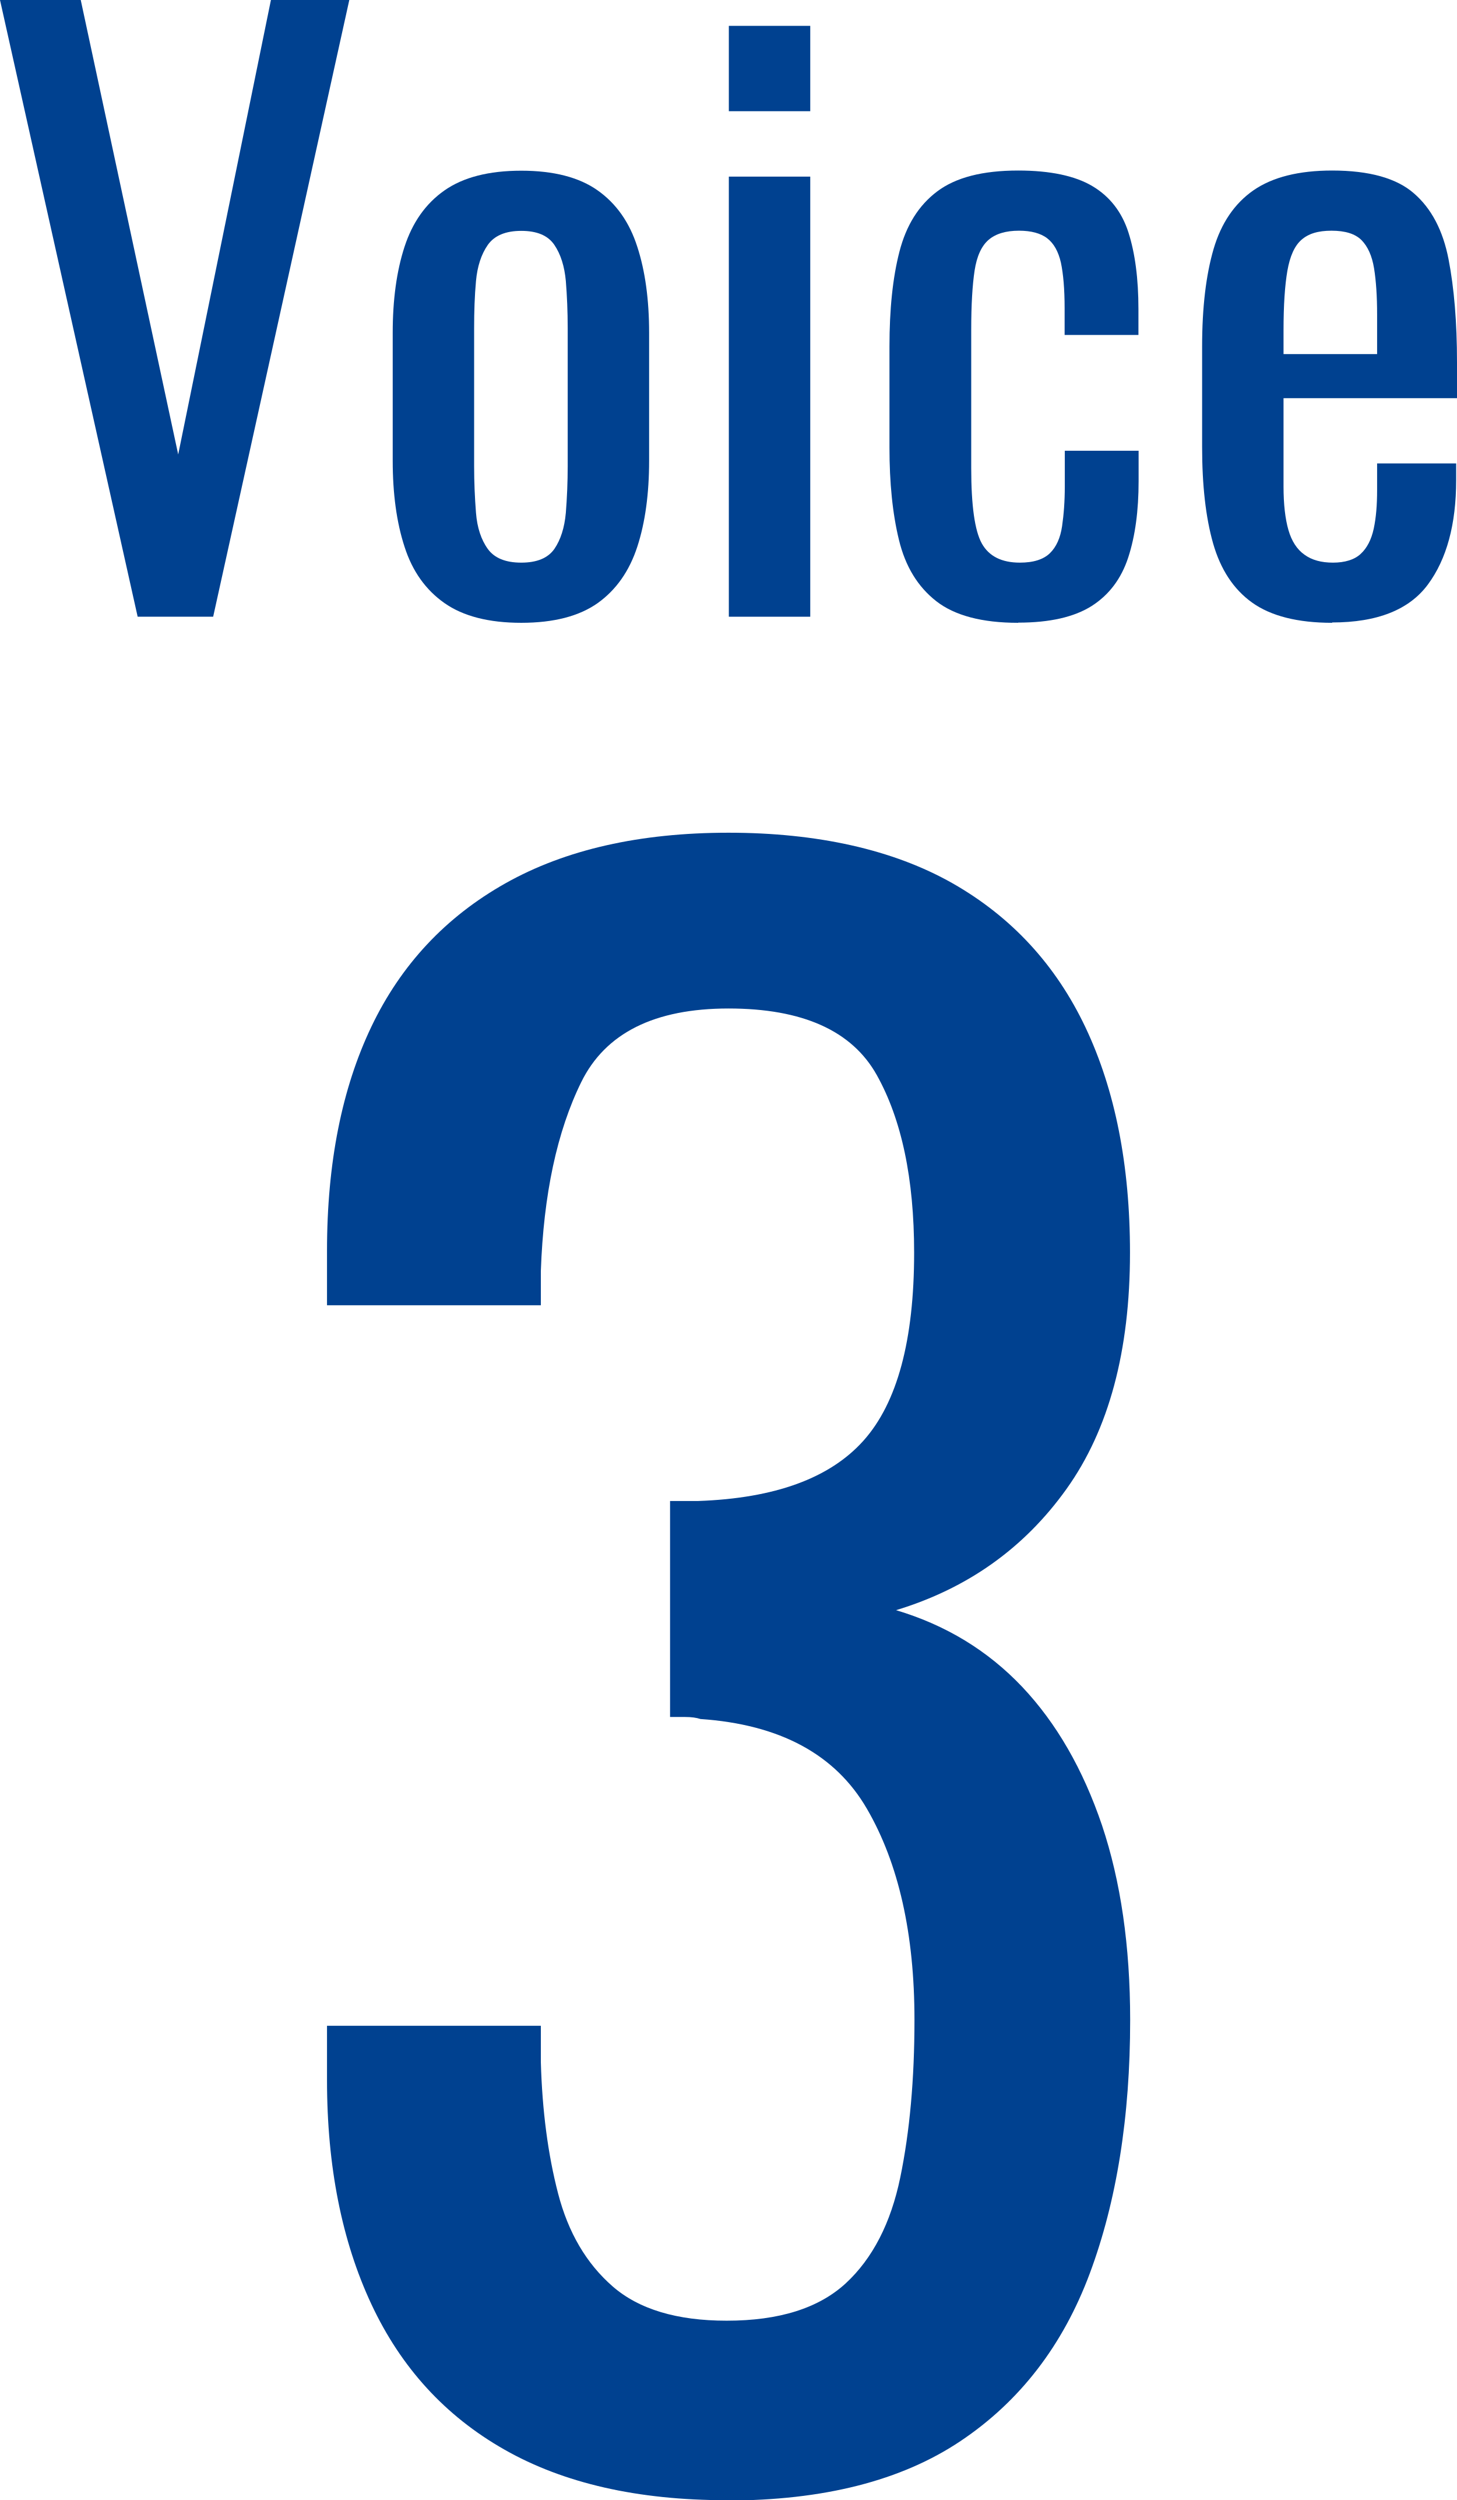
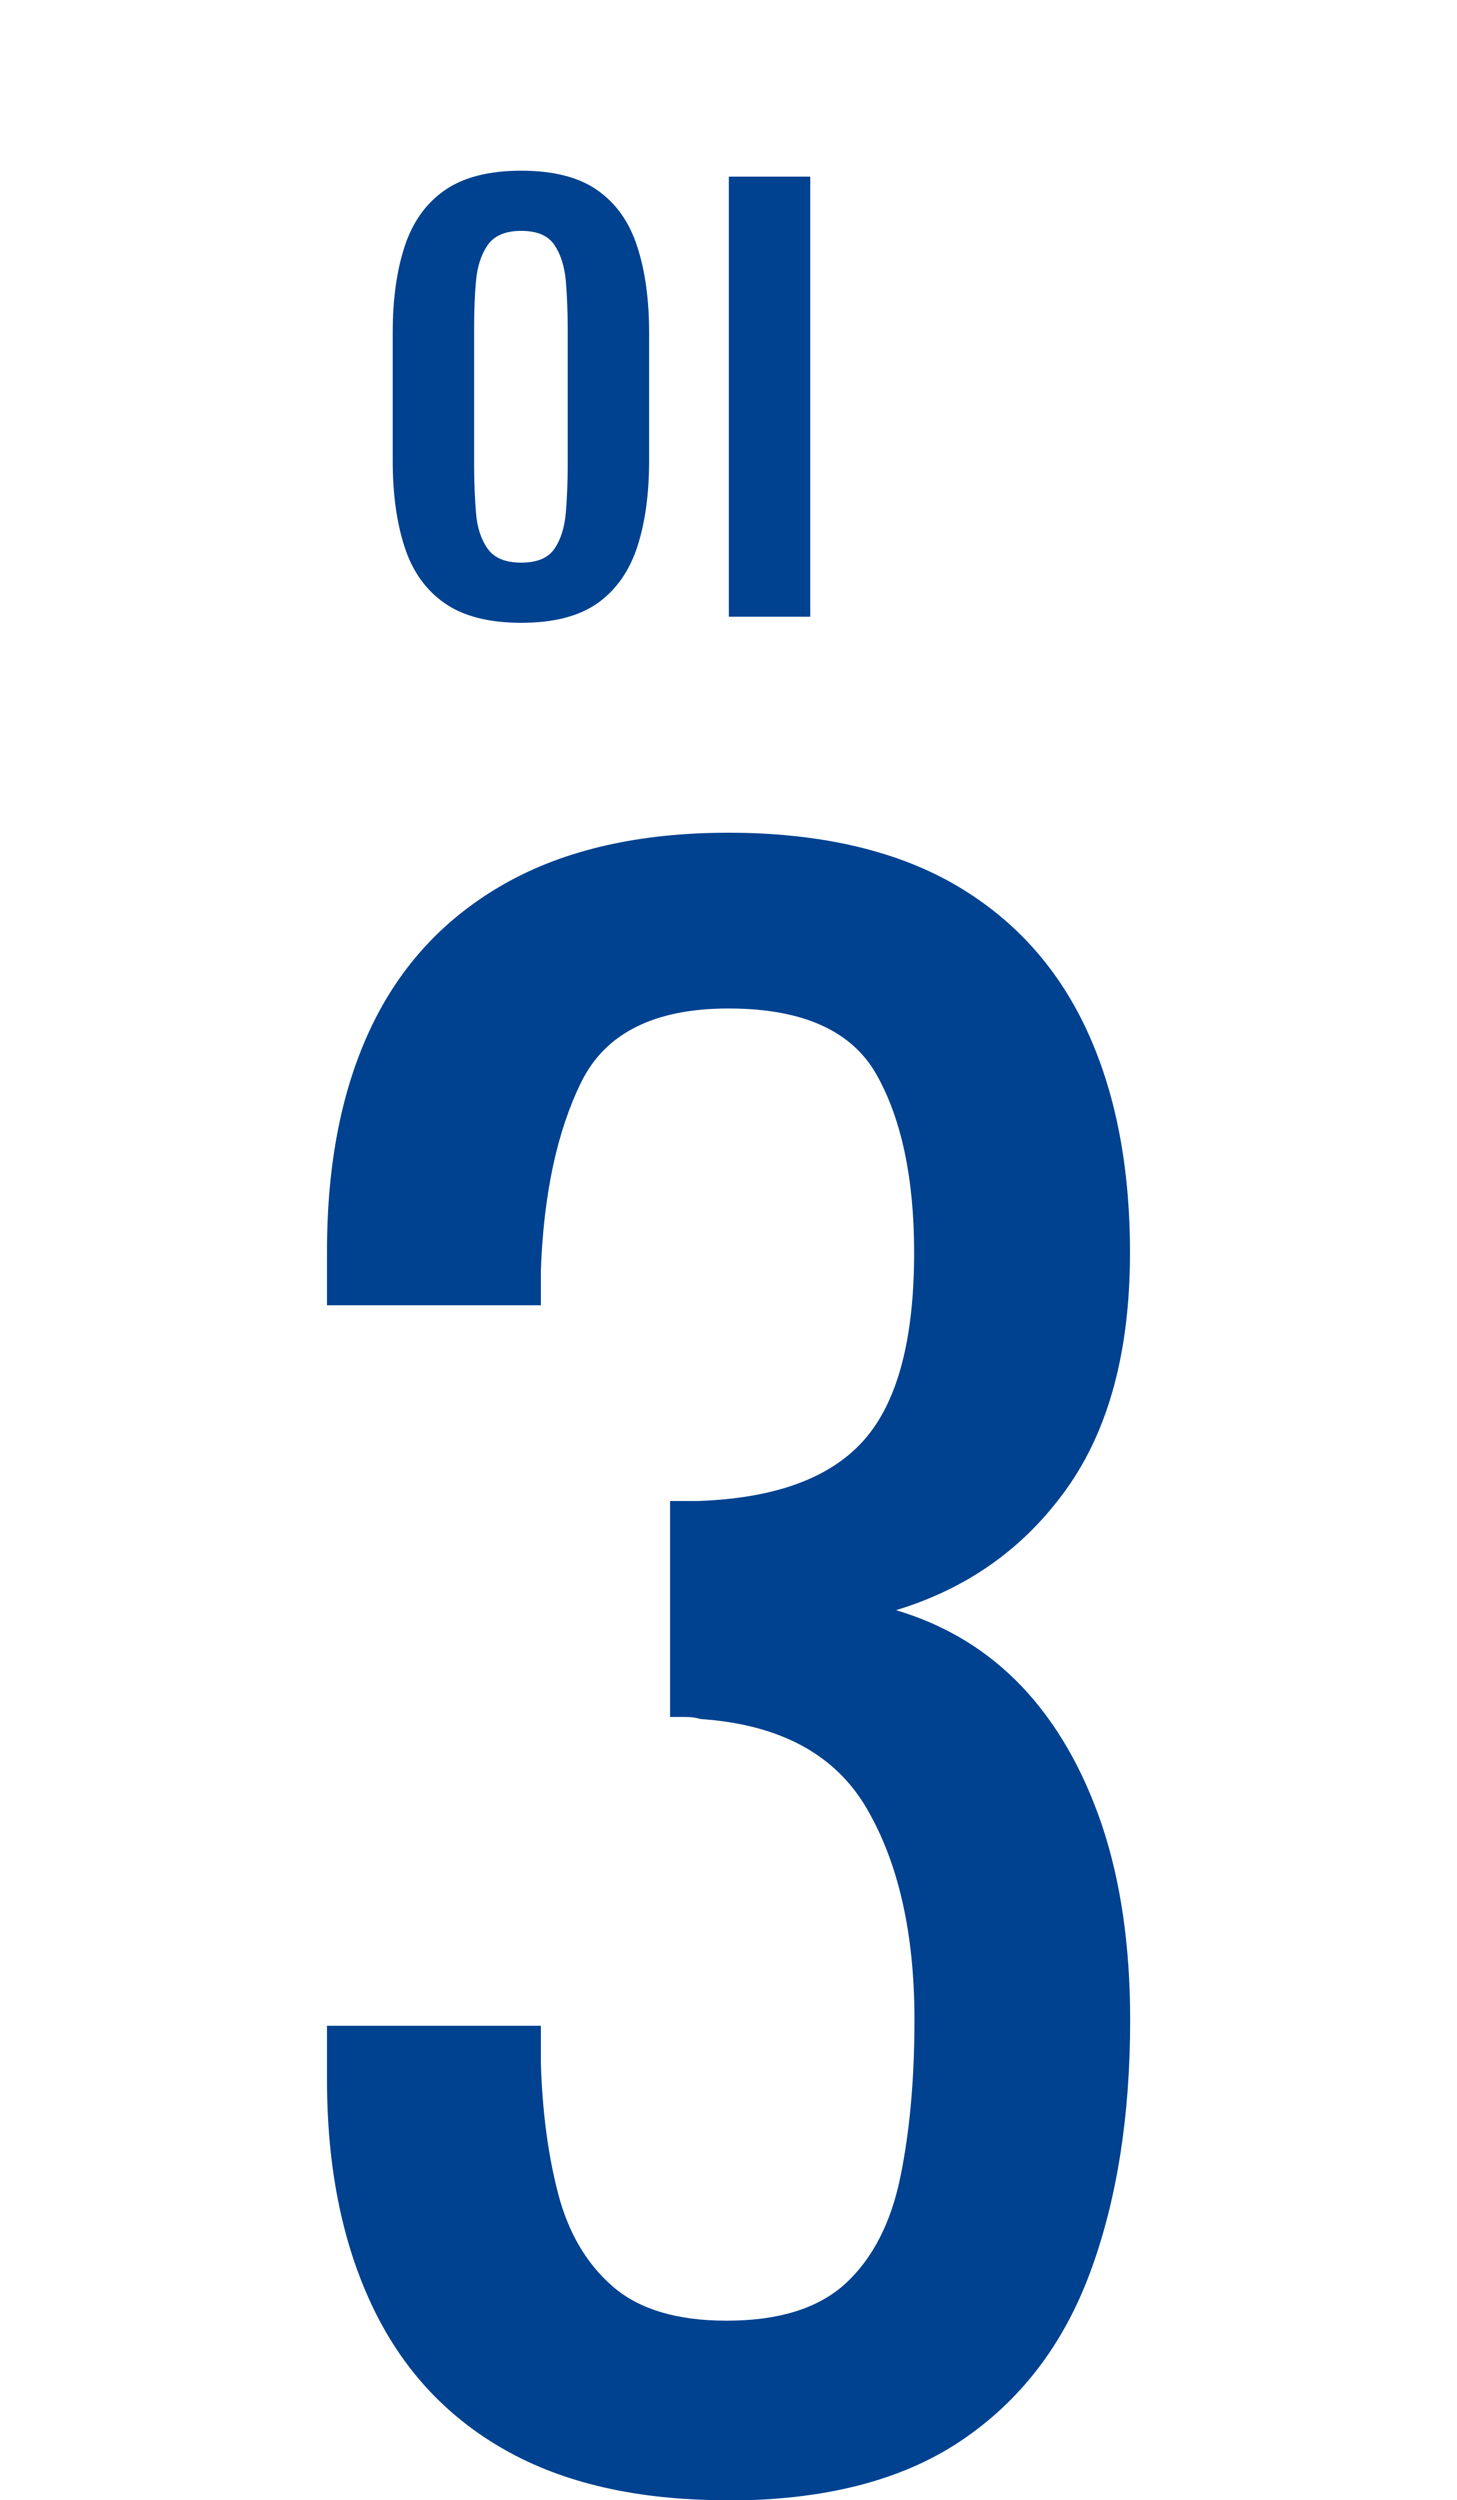
<svg xmlns="http://www.w3.org/2000/svg" id="_レイヤー_2" data-name="レイヤー 2" viewBox="0 0 86.26 147.93">
  <defs>
    <style>
      .cls-1 {
        fill: #004190;
        stroke-width: 0px;
      }
    </style>
  </defs>
  <g id="_レイヤー_1-2" data-name="レイヤー 1">
    <g>
      <path class="cls-1" d="m43.01,147.93c-5.26,0-9.64-1-13.14-2.99-3.51-1.99-6.13-4.86-7.88-8.6-1.75-3.74-2.63-8.16-2.63-13.26v-3.22h12.66v2.15c.08,2.87.42,5.46,1.02,7.77.6,2.31,1.67,4.14,3.23,5.5,1.55,1.35,3.8,2.03,6.75,2.03,3.11,0,5.45-.74,7.05-2.21,1.59-1.47,2.67-3.56,3.23-6.27.56-2.71.84-5.81.84-9.32,0-5.1-.94-9.26-2.81-12.48-1.87-3.23-5.16-5-9.86-5.32-.24-.08-.54-.12-.9-.12h-.9v-12.78h1.67c4.54-.16,7.8-1.35,9.79-3.58,1.99-2.23,2.99-5.93,2.99-11.11,0-4.38-.74-7.88-2.21-10.51-1.47-2.63-4.4-3.94-8.78-3.94s-7.29,1.45-8.72,4.36c-1.43,2.91-2.23,6.63-2.39,11.17v2.03h-12.66v-3.23c0-5.18.88-9.6,2.63-13.26,1.75-3.66,4.4-6.49,7.94-8.48,3.54-1.99,7.94-2.99,13.2-2.99s9.75,1,13.26,2.99c3.5,1.99,6.13,4.84,7.88,8.54,1.75,3.7,2.63,8.14,2.63,13.32,0,5.81-1.25,10.47-3.76,13.98-2.51,3.51-5.87,5.89-10.09,7.17,2.95.88,5.43,2.39,7.47,4.54,2.03,2.15,3.6,4.88,4.72,8.18,1.11,3.31,1.67,7.15,1.67,11.53,0,5.73-.8,10.73-2.39,14.99-1.59,4.26-4.14,7.57-7.65,9.92-3.51,2.35-8.12,3.52-13.86,3.52Z" />
      <g>
-         <path class="cls-1" d="m8.15,36.49L0,0h4.78l5.77,26.89L16.04,0h4.64l-8.06,36.49h-4.46Z" />
        <path class="cls-1" d="m30.86,36.85c-1.92,0-3.44-.39-4.55-1.17-1.11-.78-1.9-1.89-2.36-3.33-.47-1.44-.7-3.14-.7-5.09v-7.57c0-1.95.23-3.65.7-5.09.47-1.44,1.25-2.55,2.36-3.33,1.11-.78,2.63-1.17,4.55-1.17s3.43.39,4.53,1.17c1.1.78,1.88,1.89,2.34,3.33.47,1.44.7,3.14.7,5.09v7.57c0,1.95-.23,3.65-.7,5.09-.47,1.44-1.25,2.55-2.34,3.33-1.1.78-2.61,1.17-4.53,1.17Zm0-3.56c.93,0,1.58-.27,1.96-.81.37-.54.6-1.25.68-2.14.07-.89.11-1.81.11-2.77v-8.15c0-.99-.04-1.92-.11-2.79-.08-.87-.3-1.58-.68-2.14-.38-.56-1.03-.83-1.96-.83s-1.59.28-1.98.83c-.39.56-.62,1.27-.7,2.14-.08.87-.11,1.8-.11,2.79v8.15c0,.96.04,1.88.11,2.77.07.89.31,1.6.7,2.14.39.54,1.05.81,1.98.81Z" />
-         <path class="cls-1" d="m43.15,6.58V1.53h4.82v5.05h-4.82Zm0,29.91V10.45h4.82v26.04h-4.82Z" />
-         <path class="cls-1" d="m60.27,36.85c-2.13,0-3.75-.43-4.84-1.28-1.1-.86-1.83-2.06-2.21-3.63-.38-1.56-.56-3.38-.56-5.45v-5.99c0-2.19.19-4.06.59-5.61s1.13-2.73,2.23-3.56c1.1-.83,2.69-1.24,4.8-1.24,1.89,0,3.36.31,4.39.92s1.75,1.53,2.14,2.75c.39,1.22.59,2.73.59,4.53v1.53h-4.37v-1.58c0-1.14-.08-2.04-.22-2.7-.15-.66-.42-1.14-.81-1.44-.39-.3-.95-.45-1.67-.45-.78,0-1.38.18-1.8.54-.42.36-.7.97-.83,1.82-.13.86-.2,2.02-.2,3.49v8.2c0,2.22.21,3.71.63,4.46.42.75,1.17,1.13,2.25,1.13.81,0,1.4-.19,1.78-.56s.62-.91.72-1.6c.1-.69.16-1.47.16-2.34v-2.12h4.37v1.8c0,1.74-.2,3.24-.61,4.5-.41,1.26-1.13,2.22-2.16,2.88-1.04.66-2.49.99-4.35.99Z" />
-         <path class="cls-1" d="m78.87,36.85c-2.04,0-3.62-.4-4.73-1.19-1.11-.79-1.88-1.97-2.32-3.51-.44-1.55-.65-3.45-.65-5.7v-5.95c0-2.31.23-4.23.68-5.77.45-1.53,1.24-2.69,2.36-3.47,1.13-.78,2.68-1.17,4.66-1.17,2.19,0,3.81.45,4.84,1.35,1.04.9,1.72,2.2,2.05,3.9.33,1.7.5,3.73.5,6.1v2.12h-10.27v5.23c0,1.05.1,1.91.29,2.57s.51,1.15.95,1.46c.44.32,1,.47,1.69.47s1.27-.17,1.64-.52c.37-.34.63-.84.77-1.49.14-.65.2-1.4.2-2.28v-1.58h4.68v.99c0,2.61-.56,4.67-1.67,6.17-1.11,1.5-3,2.25-5.68,2.25Zm-2.88-15.9h5.54v-2.34c0-1.08-.06-1.99-.18-2.73s-.37-1.29-.74-1.67c-.38-.38-.97-.56-1.78-.56s-1.37.18-1.78.54-.68.97-.83,1.82c-.15.86-.23,2.03-.23,3.54v1.4Z" />
+         <path class="cls-1" d="m43.15,6.58V1.53v5.05h-4.82Zm0,29.91V10.45h4.82v26.04h-4.82Z" />
      </g>
    </g>
  </g>
</svg>